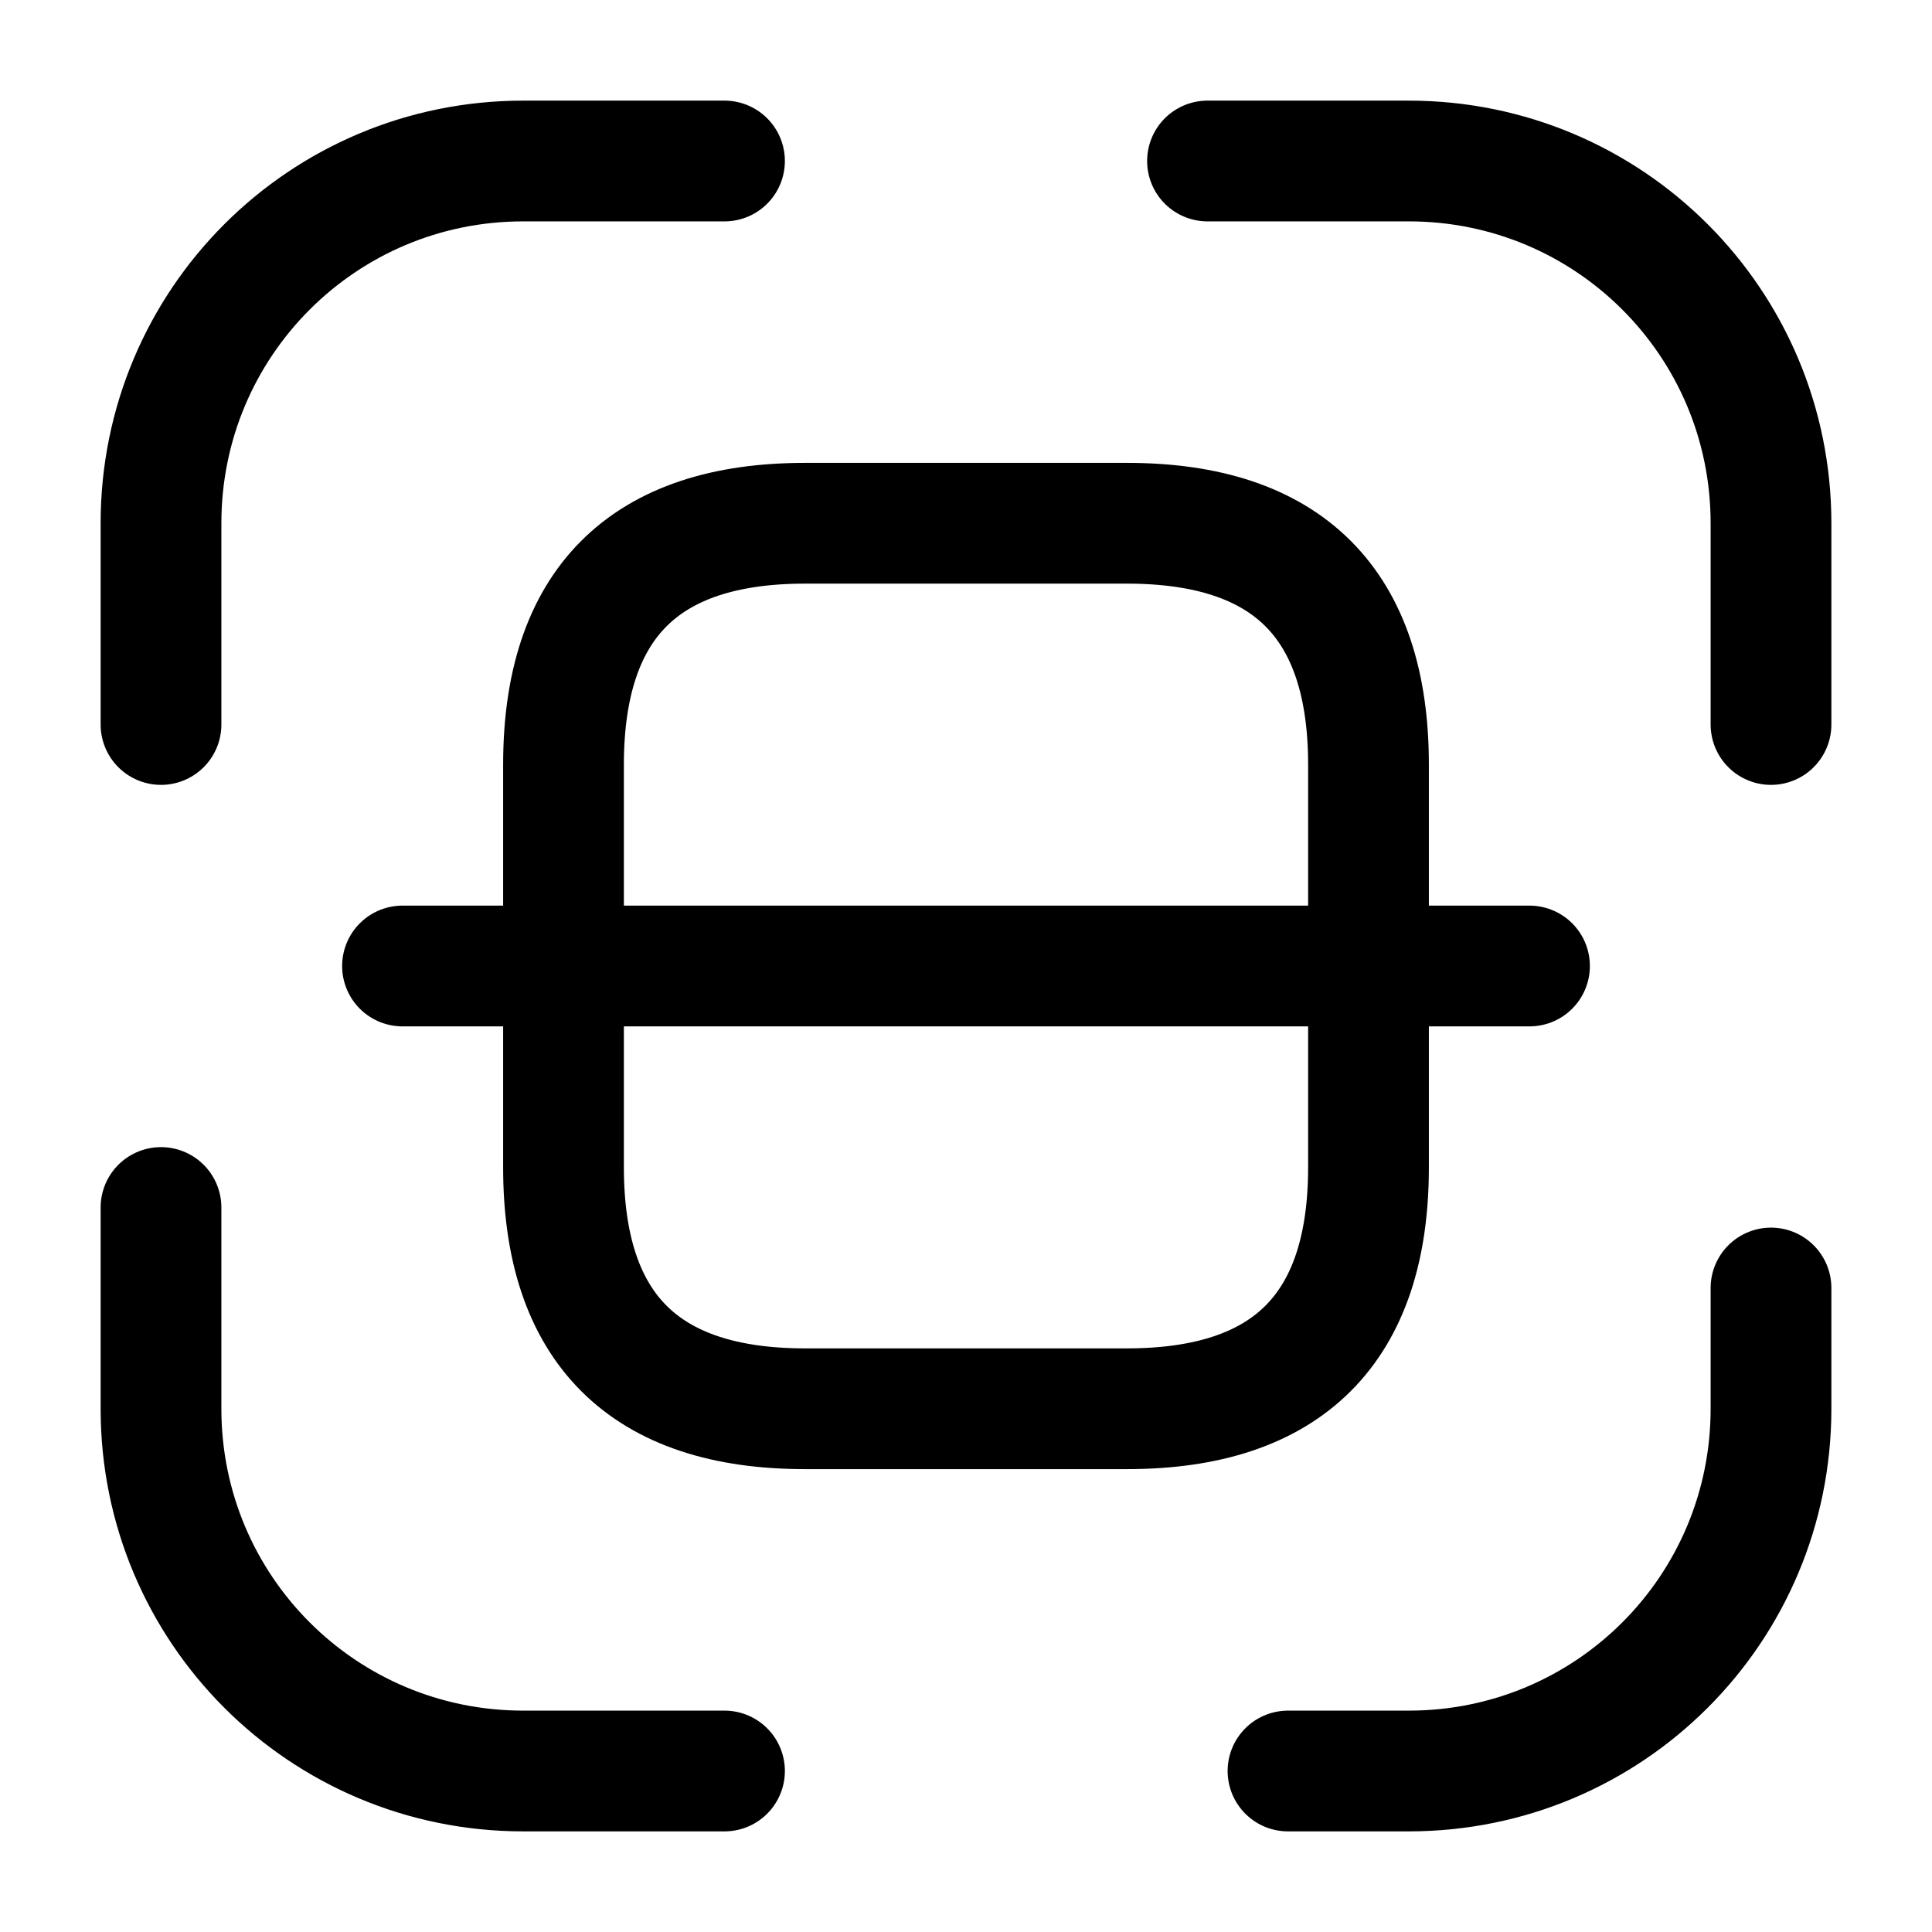
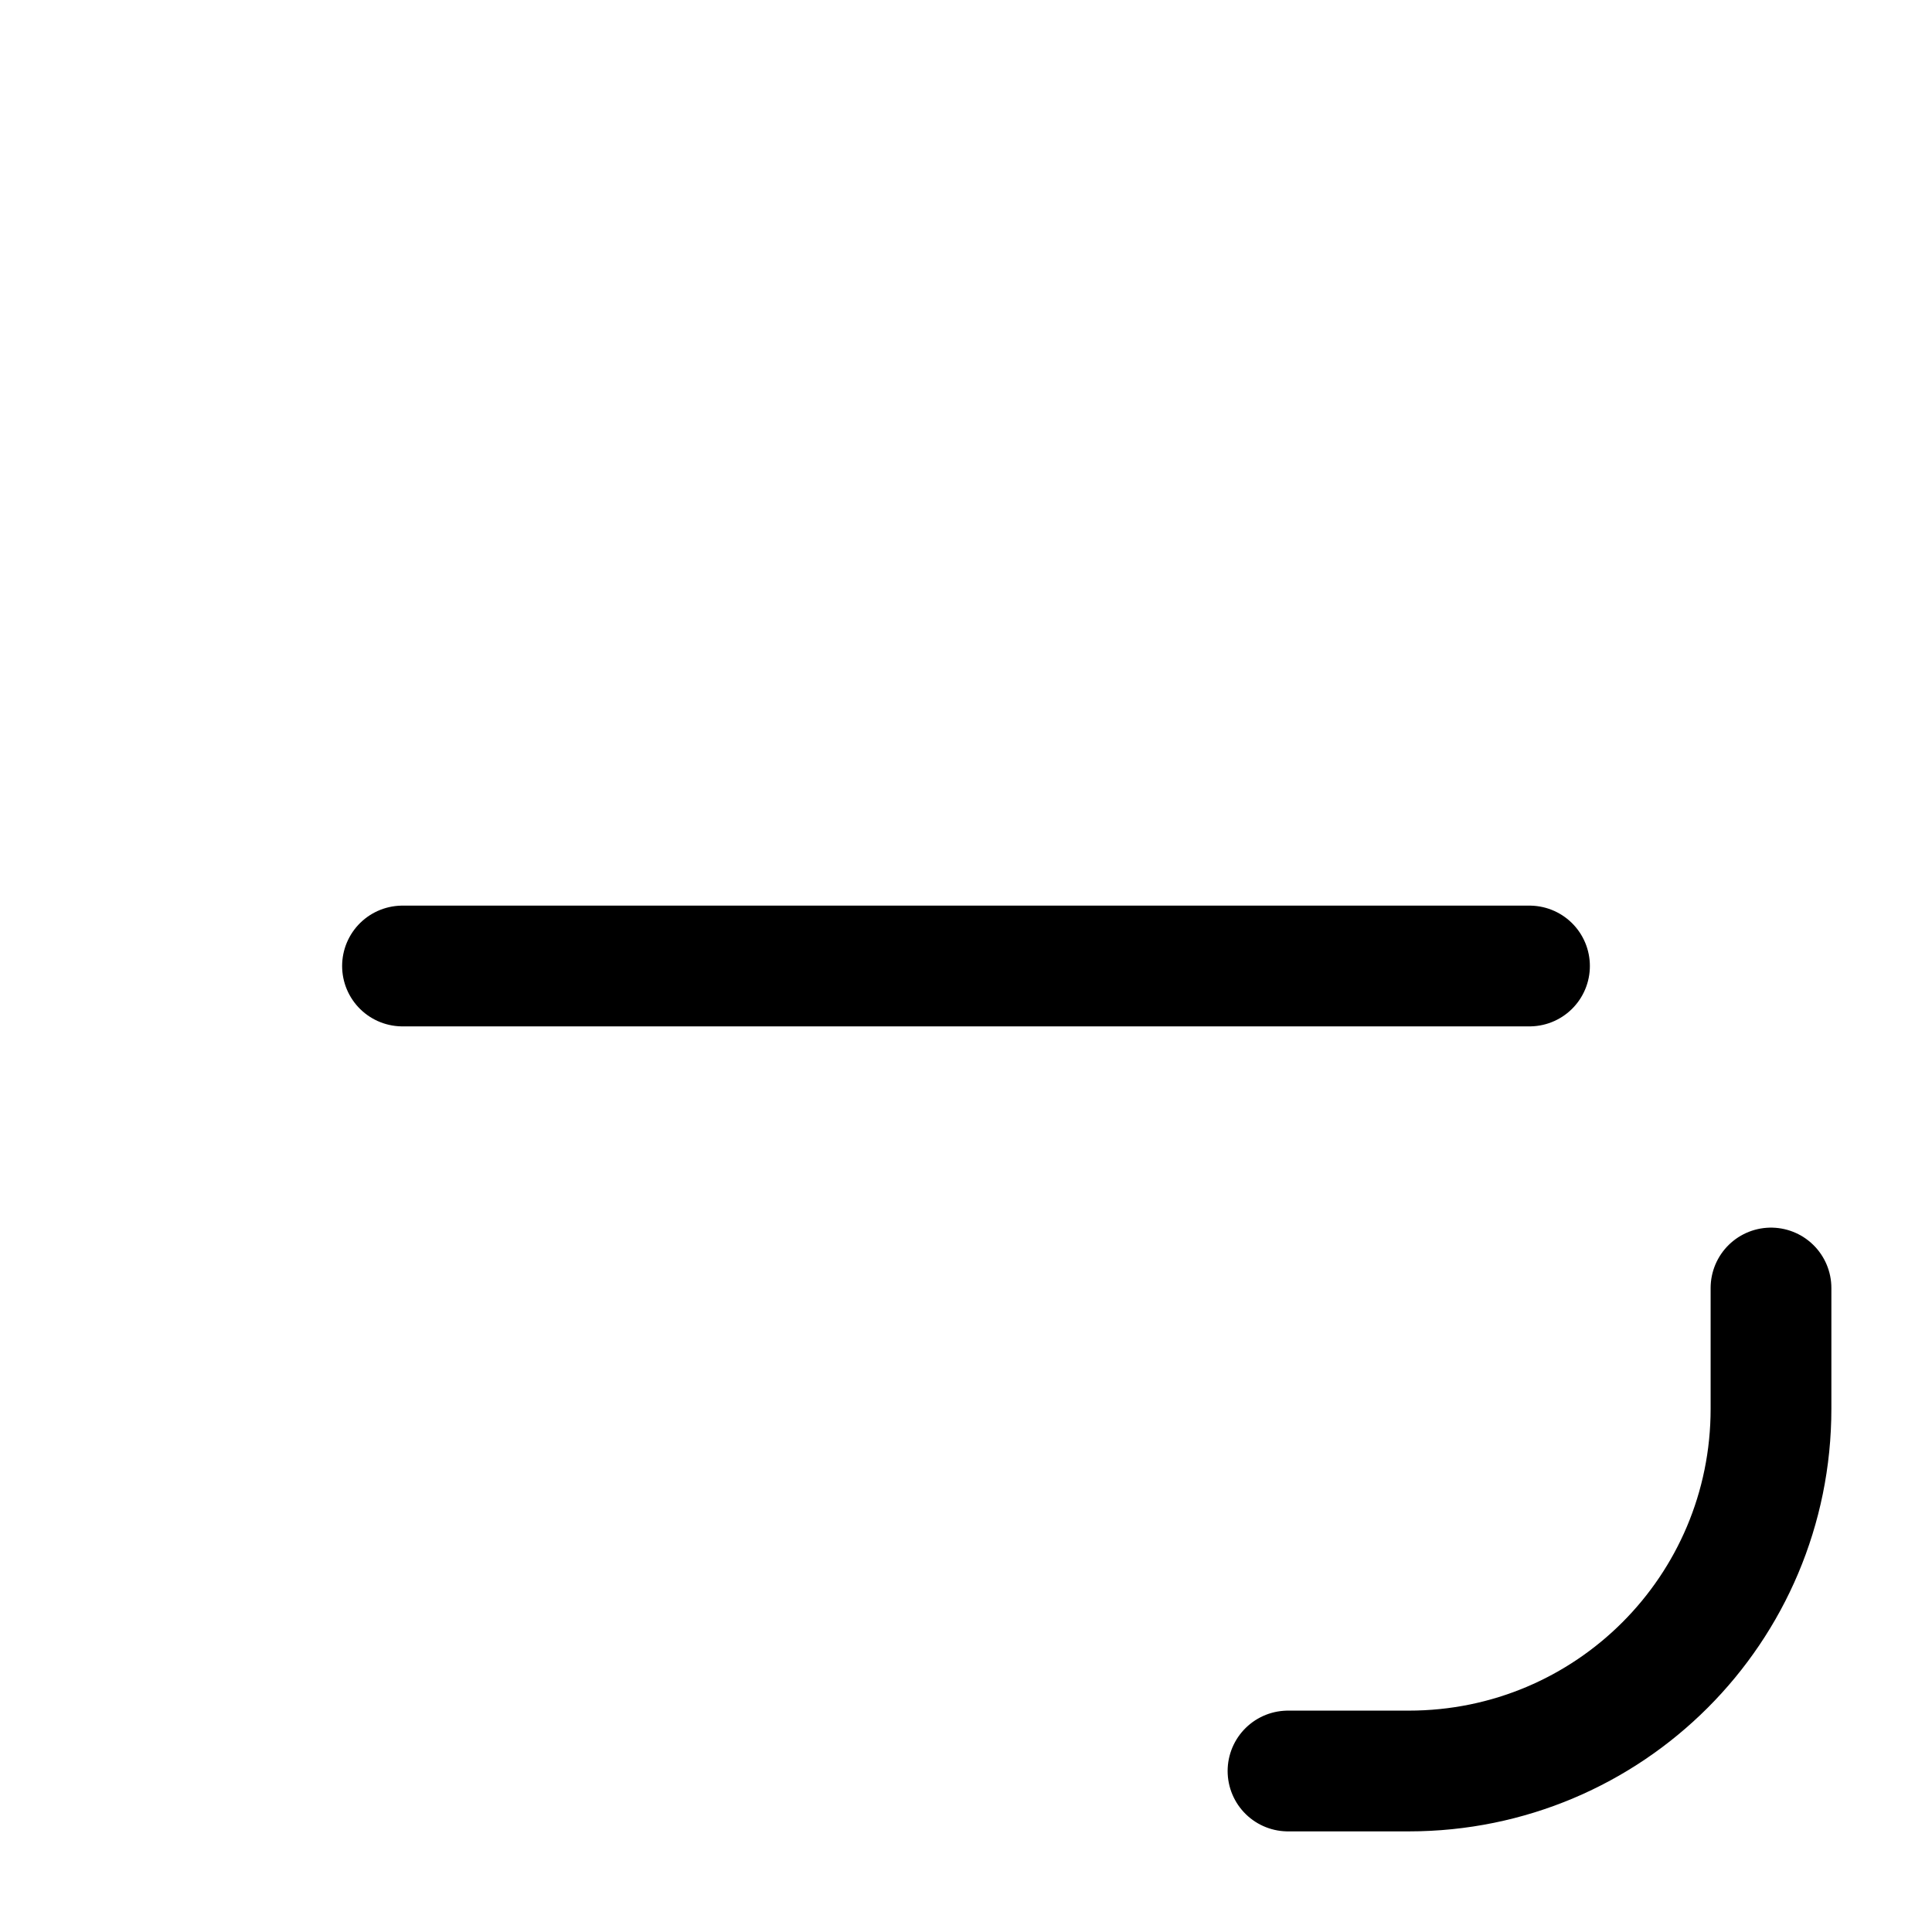
<svg xmlns="http://www.w3.org/2000/svg" width="800px" height="800px" viewBox="0 0 24 24" fill="none">
  <g id="SVGRepo_bgCarrier" stroke-width="0" />
  <g id="SVGRepo_tracerCarrier" stroke-linecap="round" stroke-linejoin="round" />
  <g id="SVGRepo_iconCarrier">
-     <path d="M2 9V6.5C2 4.01 4.01 2 6.5 2H9" stroke="#000000" stroke-width="1.5" stroke-linecap="round" stroke-linejoin="round" />
-     <path d="M15 2H17.5C19.99 2 22 4.01 22 6.5V9" stroke="#000000" stroke-width="1.5" stroke-linecap="round" stroke-linejoin="round" />
    <path d="M22 16V17.5C22 19.99 19.99 22 17.5 22H16" stroke="#000000" stroke-width="1.5" stroke-linecap="round" stroke-linejoin="round" />
-     <path d="M9 22H6.5C4.01 22 2 19.99 2 17.5V15" stroke="#000000" stroke-width="1.5" stroke-linecap="round" stroke-linejoin="round" />
-     <path d="M17 9.5V14.5C17 16.5 16 17.5 14 17.5H10C8 17.5 7 16.5 7 14.5V9.5C7 7.5 8 6.5 10 6.5H14C16 6.5 17 7.5 17 9.5Z" stroke="#000000" stroke-width="1.5" stroke-linecap="round" stroke-linejoin="round" />
    <path d="M19 12H5" stroke="#000000" stroke-width="1.5" stroke-linecap="round" stroke-linejoin="round" />
  </g>
</svg>